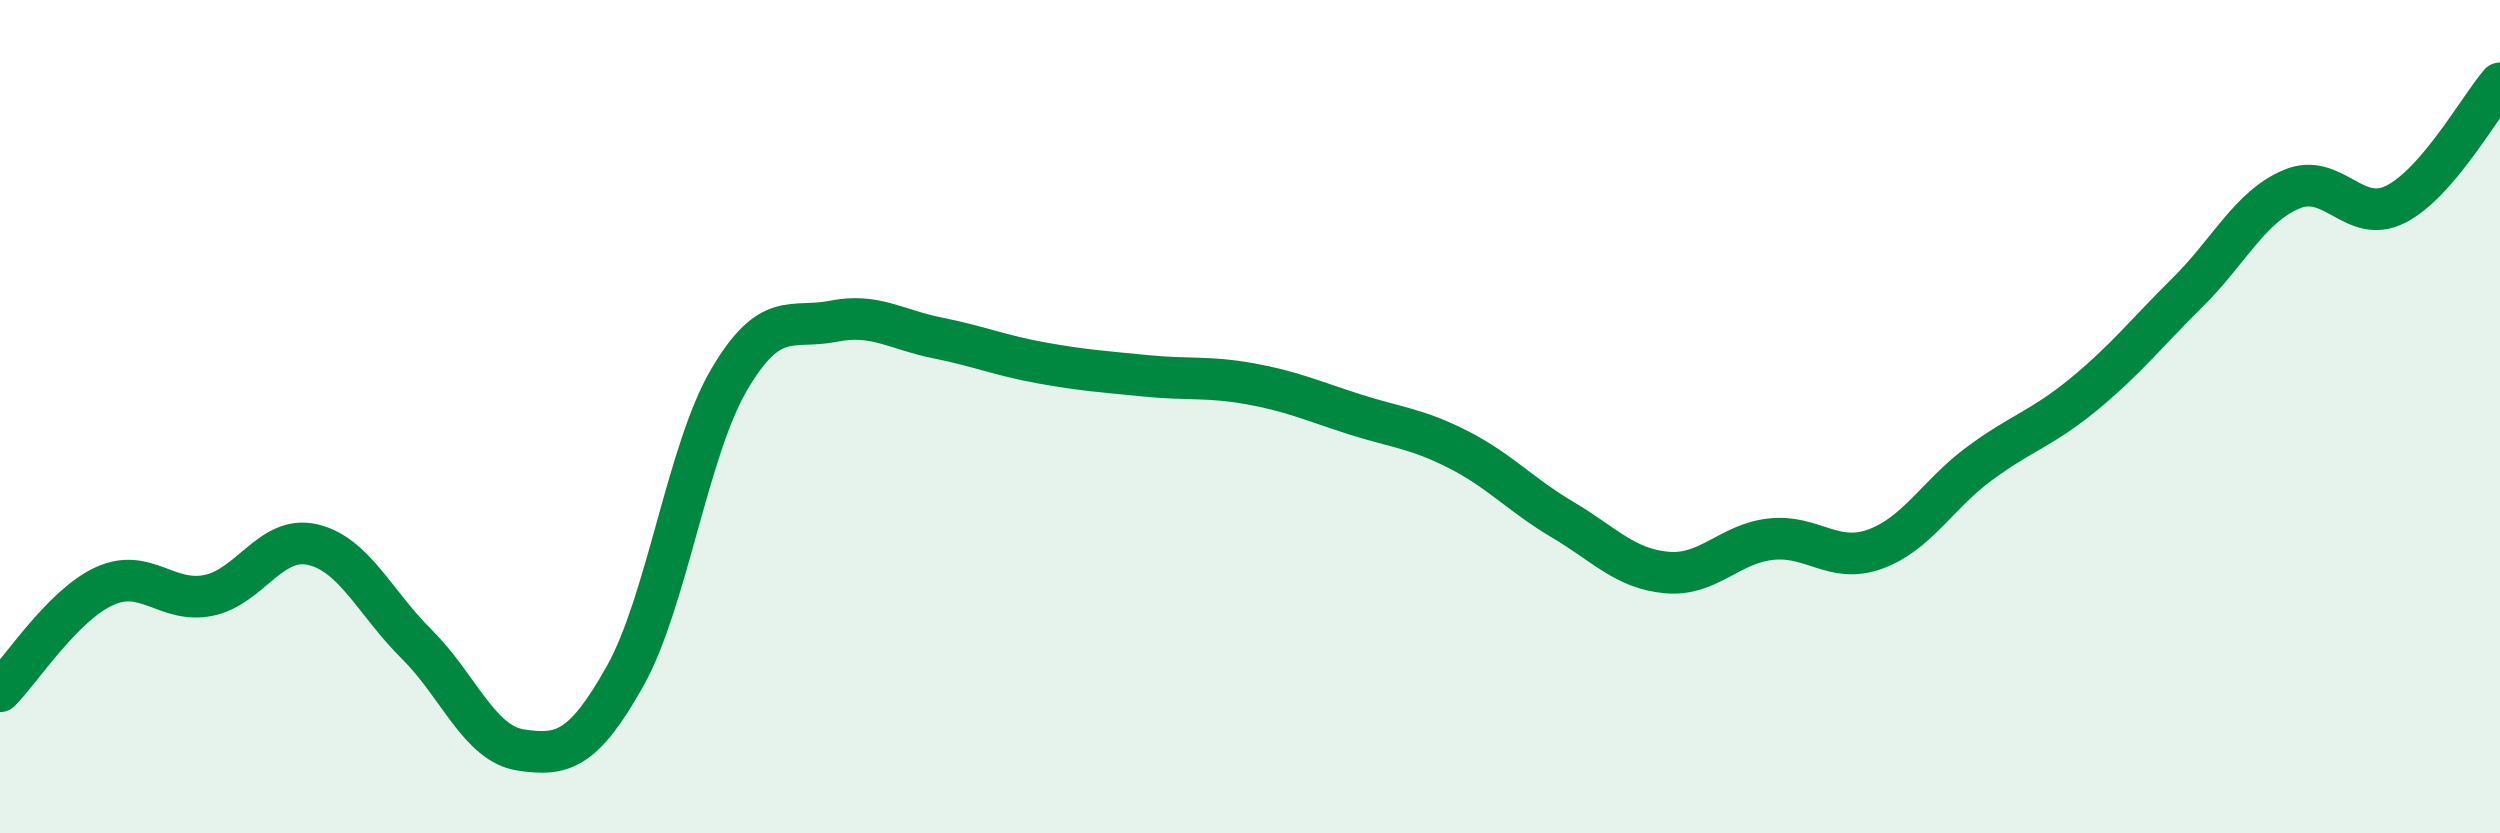
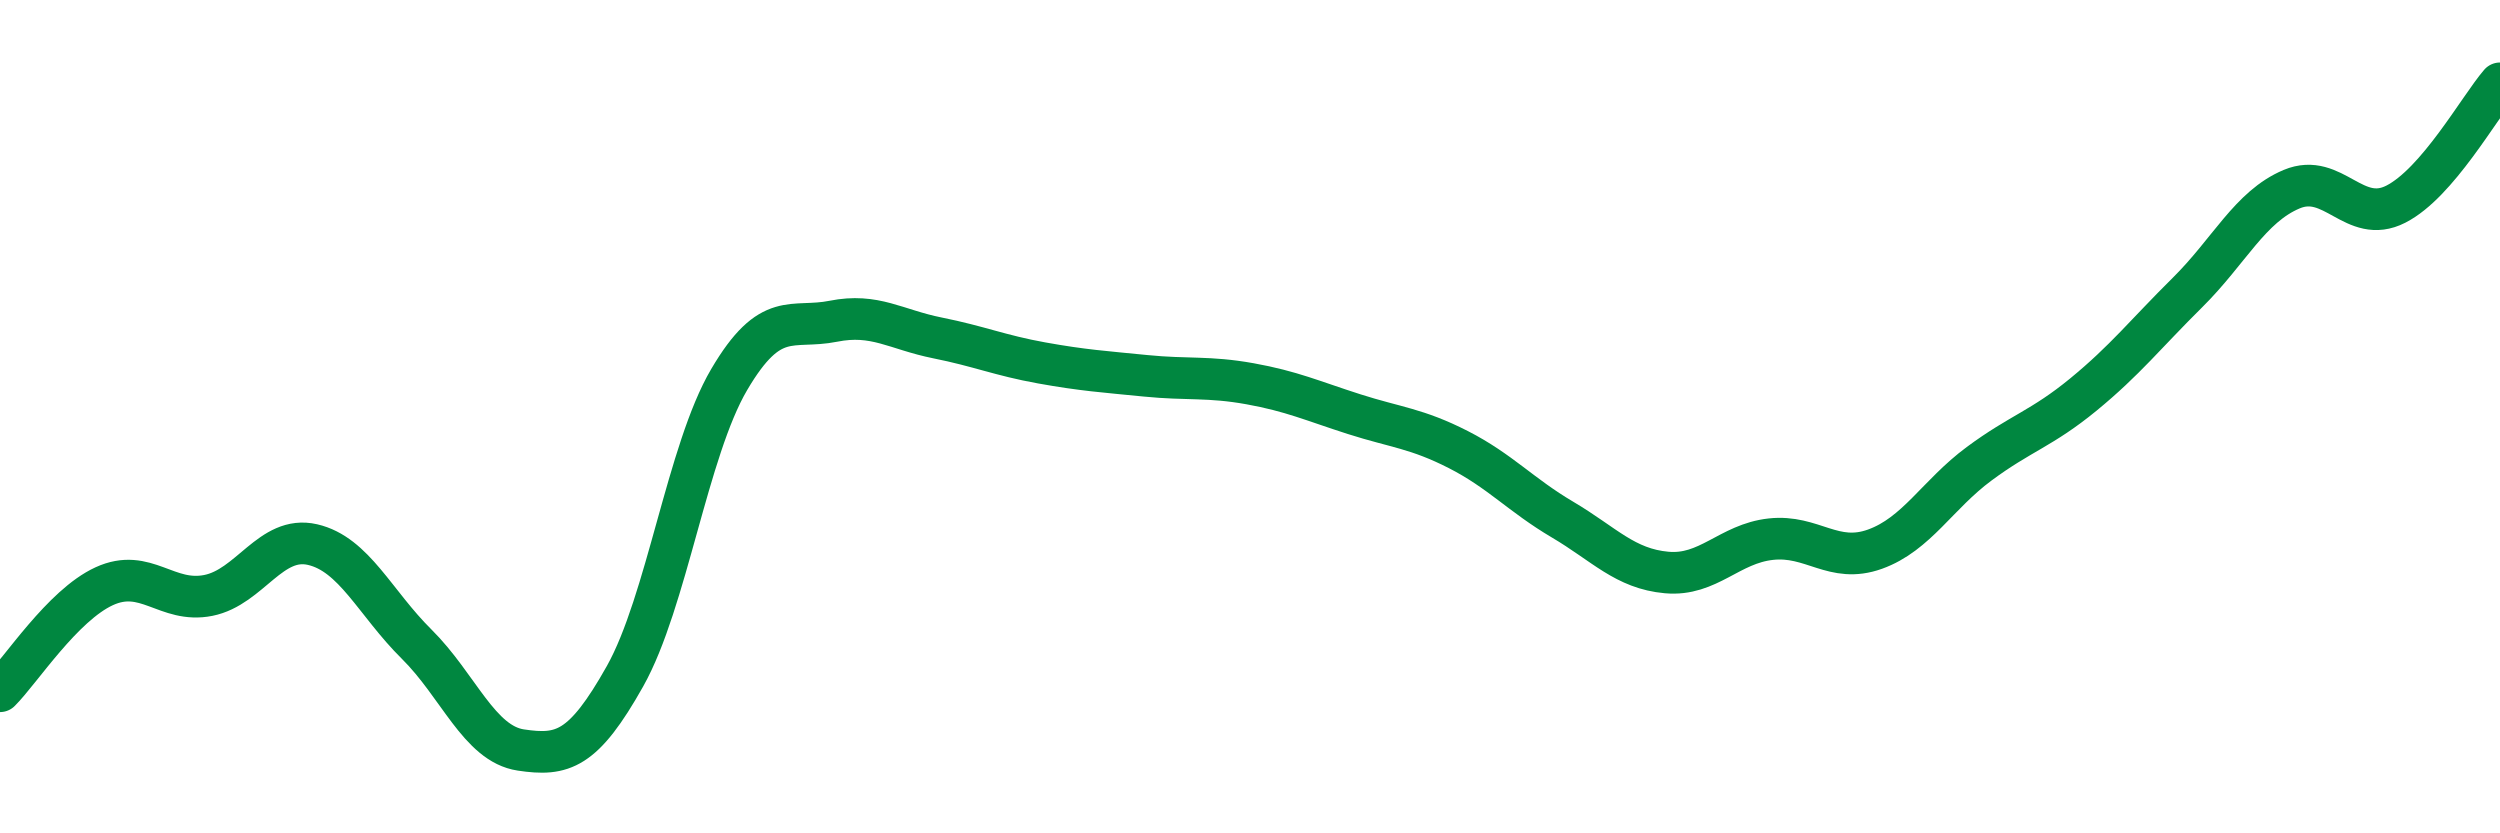
<svg xmlns="http://www.w3.org/2000/svg" width="60" height="20" viewBox="0 0 60 20">
-   <path d="M 0,16.59 C 0.5,16.09 1.5,14.53 2.5,14.07 C 3.5,13.61 4,14.49 5,14.29 C 6,14.09 6.5,12.84 7.5,13.07 C 8.5,13.3 9,14.47 10,15.46 C 11,16.45 11.5,17.85 12.5,18 C 13.5,18.15 14,18.01 15,16.23 C 16,14.45 16.5,10.81 17.5,9.11 C 18.5,7.41 19,7.91 20,7.71 C 21,7.51 21.5,7.91 22.5,8.11 C 23.5,8.31 24,8.53 25,8.71 C 26,8.89 26.5,8.92 27.5,9.02 C 28.5,9.12 29,9.03 30,9.21 C 31,9.39 31.5,9.62 32.5,9.94 C 33.5,10.26 34,10.28 35,10.79 C 36,11.3 36.5,11.88 37.5,12.47 C 38.5,13.06 39,13.65 40,13.74 C 41,13.83 41.5,13.05 42.5,12.94 C 43.5,12.83 44,13.54 45,13.18 C 46,12.82 46.5,11.87 47.5,11.13 C 48.5,10.39 49,10.29 50,9.47 C 51,8.65 51.5,8.01 52.5,7.02 C 53.5,6.03 54,4.96 55,4.54 C 56,4.12 56.5,5.41 57.5,4.9 C 58.5,4.39 59.5,2.58 60,2L60 20L0 20Z" fill="#008740" opacity="0.1" stroke-linecap="round" stroke-linejoin="round" />
  <path d="M 0,16.59 C 0.5,16.09 1.5,14.53 2.5,14.07 C 3.5,13.61 4,14.49 5,14.29 C 6,14.09 6.5,12.84 7.5,13.07 C 8.5,13.3 9,14.47 10,15.46 C 11,16.45 11.5,17.85 12.5,18 C 13.5,18.15 14,18.01 15,16.23 C 16,14.45 16.5,10.81 17.5,9.11 C 18.5,7.41 19,7.91 20,7.71 C 21,7.51 21.5,7.91 22.5,8.11 C 23.5,8.31 24,8.53 25,8.71 C 26,8.89 26.5,8.92 27.5,9.02 C 28.5,9.12 29,9.03 30,9.21 C 31,9.39 31.5,9.62 32.5,9.94 C 33.5,10.26 34,10.28 35,10.79 C 36,11.3 36.5,11.88 37.5,12.47 C 38.5,13.06 39,13.65 40,13.74 C 41,13.83 41.5,13.05 42.5,12.94 C 43.5,12.83 44,13.54 45,13.18 C 46,12.82 46.5,11.87 47.5,11.13 C 48.5,10.39 49,10.29 50,9.47 C 51,8.65 51.5,8.01 52.5,7.02 C 53.5,6.03 54,4.96 55,4.54 C 56,4.12 56.5,5.41 57.5,4.9 C 58.5,4.39 59.5,2.58 60,2" stroke="#008740" stroke-width="1" fill="none" stroke-linecap="round" stroke-linejoin="round" />
</svg>